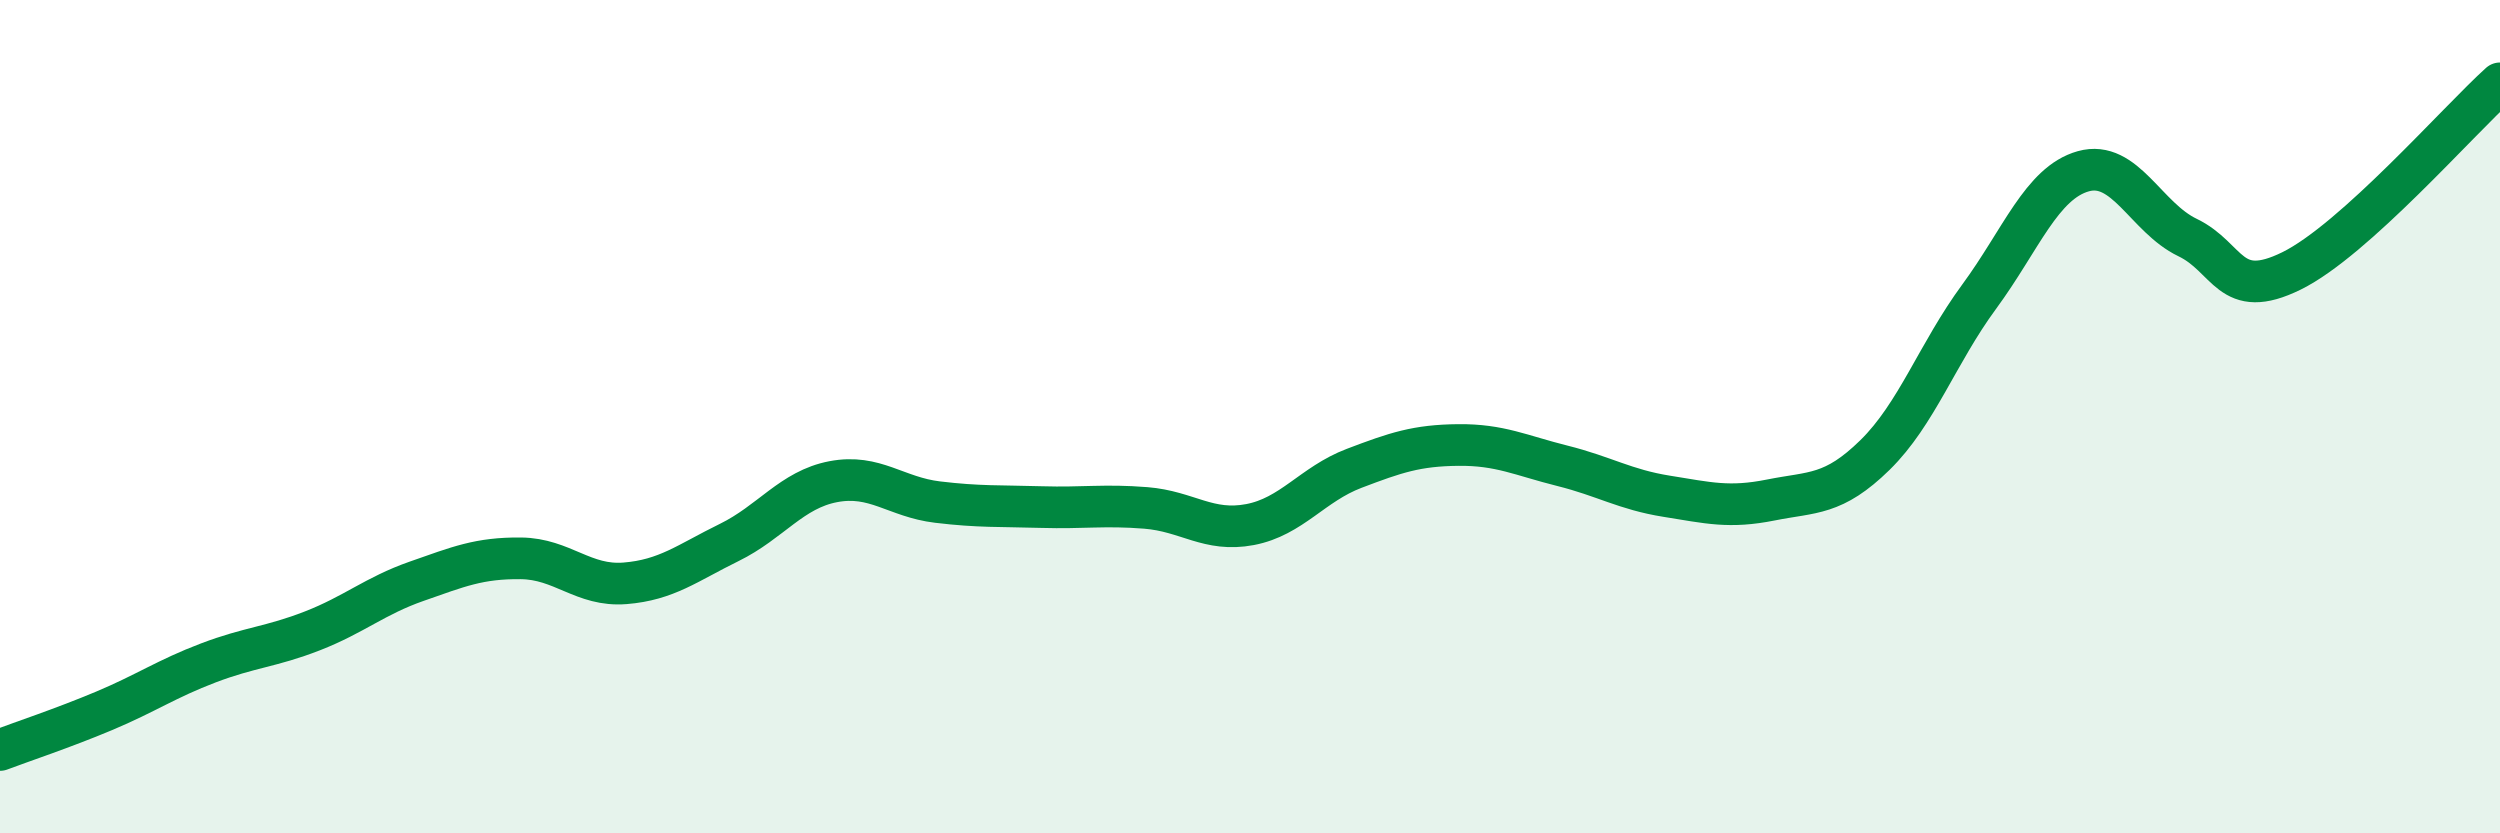
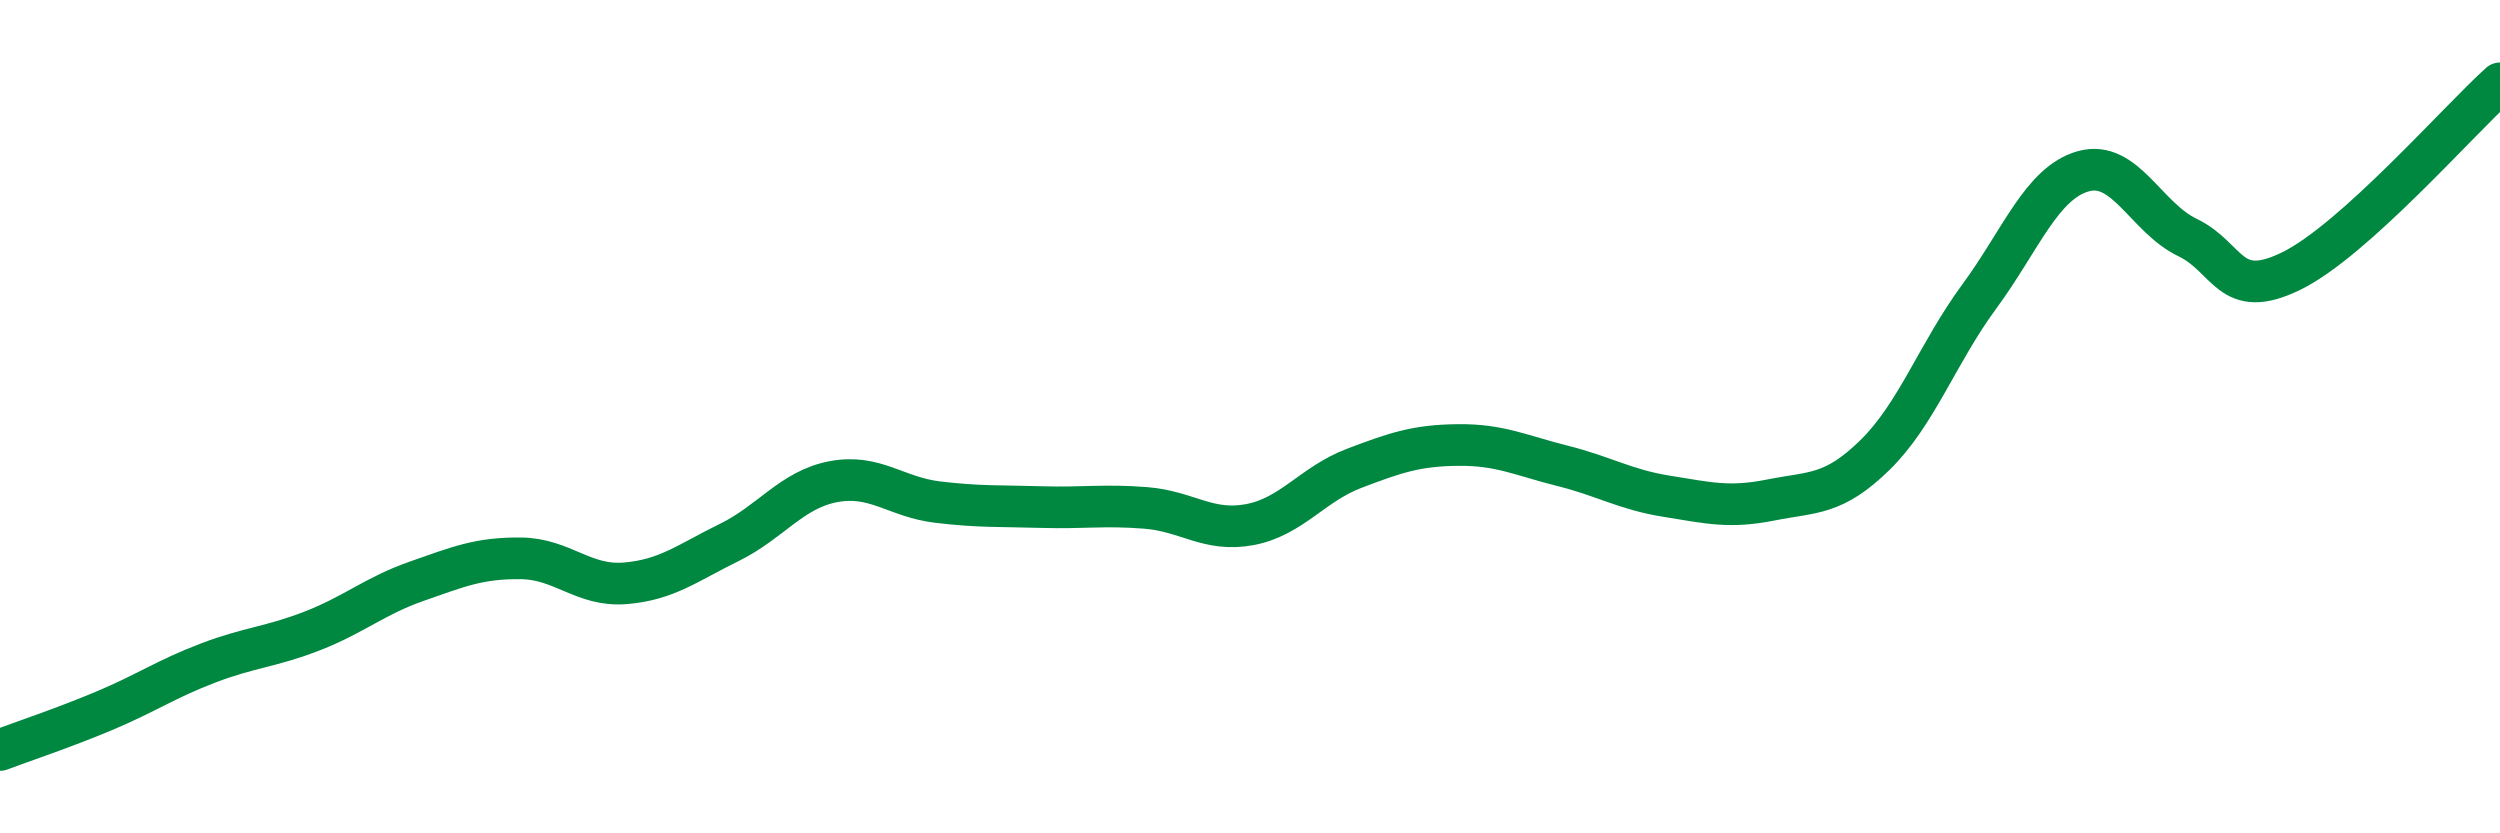
<svg xmlns="http://www.w3.org/2000/svg" width="60" height="20" viewBox="0 0 60 20">
-   <path d="M 0,18 C 0.5,17.81 1.5,17.48 2.5,17.06 C 3.5,16.64 4,16.29 5,15.91 C 6,15.53 6.5,15.53 7.5,15.14 C 8.5,14.75 9,14.3 10,13.95 C 11,13.6 11.5,13.39 12.5,13.4 C 13.5,13.41 14,14.08 15,14 C 16,13.92 16.5,13.51 17.5,13.02 C 18.5,12.53 19,11.75 20,11.56 C 21,11.37 21.5,11.93 22.5,12.05 C 23.5,12.17 24,12.14 25,12.17 C 26,12.2 26.5,12.11 27.5,12.19 C 28.5,12.27 29,12.78 30,12.59 C 31,12.4 31.5,11.62 32.5,11.24 C 33.5,10.86 34,10.69 35,10.68 C 36,10.67 36.5,10.93 37.5,11.18 C 38.5,11.43 39,11.75 40,11.91 C 41,12.07 41.5,12.2 42.5,12 C 43.5,11.8 44,11.9 45,10.92 C 46,9.94 46.5,8.48 47.5,7.12 C 48.5,5.76 49,4.39 50,4.11 C 51,3.83 51.5,5.22 52.5,5.7 C 53.5,6.18 53.5,7.24 55,6.5 C 56.5,5.76 59,2.9 60,2L60 20L0 20Z" fill="#008740" opacity="0.1" stroke-linecap="round" stroke-linejoin="round" />
  <path d="M 0,18 C 0.5,17.81 1.5,17.48 2.5,17.06 C 3.5,16.64 4,16.29 5,15.91 C 6,15.53 6.5,15.53 7.5,15.14 C 8.5,14.75 9,14.3 10,13.95 C 11,13.6 11.5,13.39 12.5,13.4 C 13.5,13.41 14,14.08 15,14 C 16,13.92 16.5,13.51 17.5,13.02 C 18.5,12.53 19,11.75 20,11.56 C 21,11.37 21.5,11.93 22.5,12.05 C 23.5,12.17 24,12.14 25,12.17 C 26,12.2 26.5,12.11 27.5,12.19 C 28.5,12.27 29,12.78 30,12.59 C 31,12.4 31.5,11.62 32.5,11.24 C 33.5,10.86 34,10.69 35,10.68 C 36,10.67 36.5,10.93 37.5,11.18 C 38.5,11.43 39,11.75 40,11.91 C 41,12.07 41.5,12.2 42.5,12 C 43.5,11.8 44,11.9 45,10.92 C 46,9.94 46.5,8.48 47.5,7.12 C 48.5,5.76 49,4.39 50,4.11 C 51,3.83 51.5,5.22 52.5,5.7 C 53.5,6.18 53.5,7.24 55,6.5 C 56.5,5.76 59,2.9 60,2" stroke="#008740" stroke-width="1" fill="none" stroke-linecap="round" stroke-linejoin="round" />
</svg>